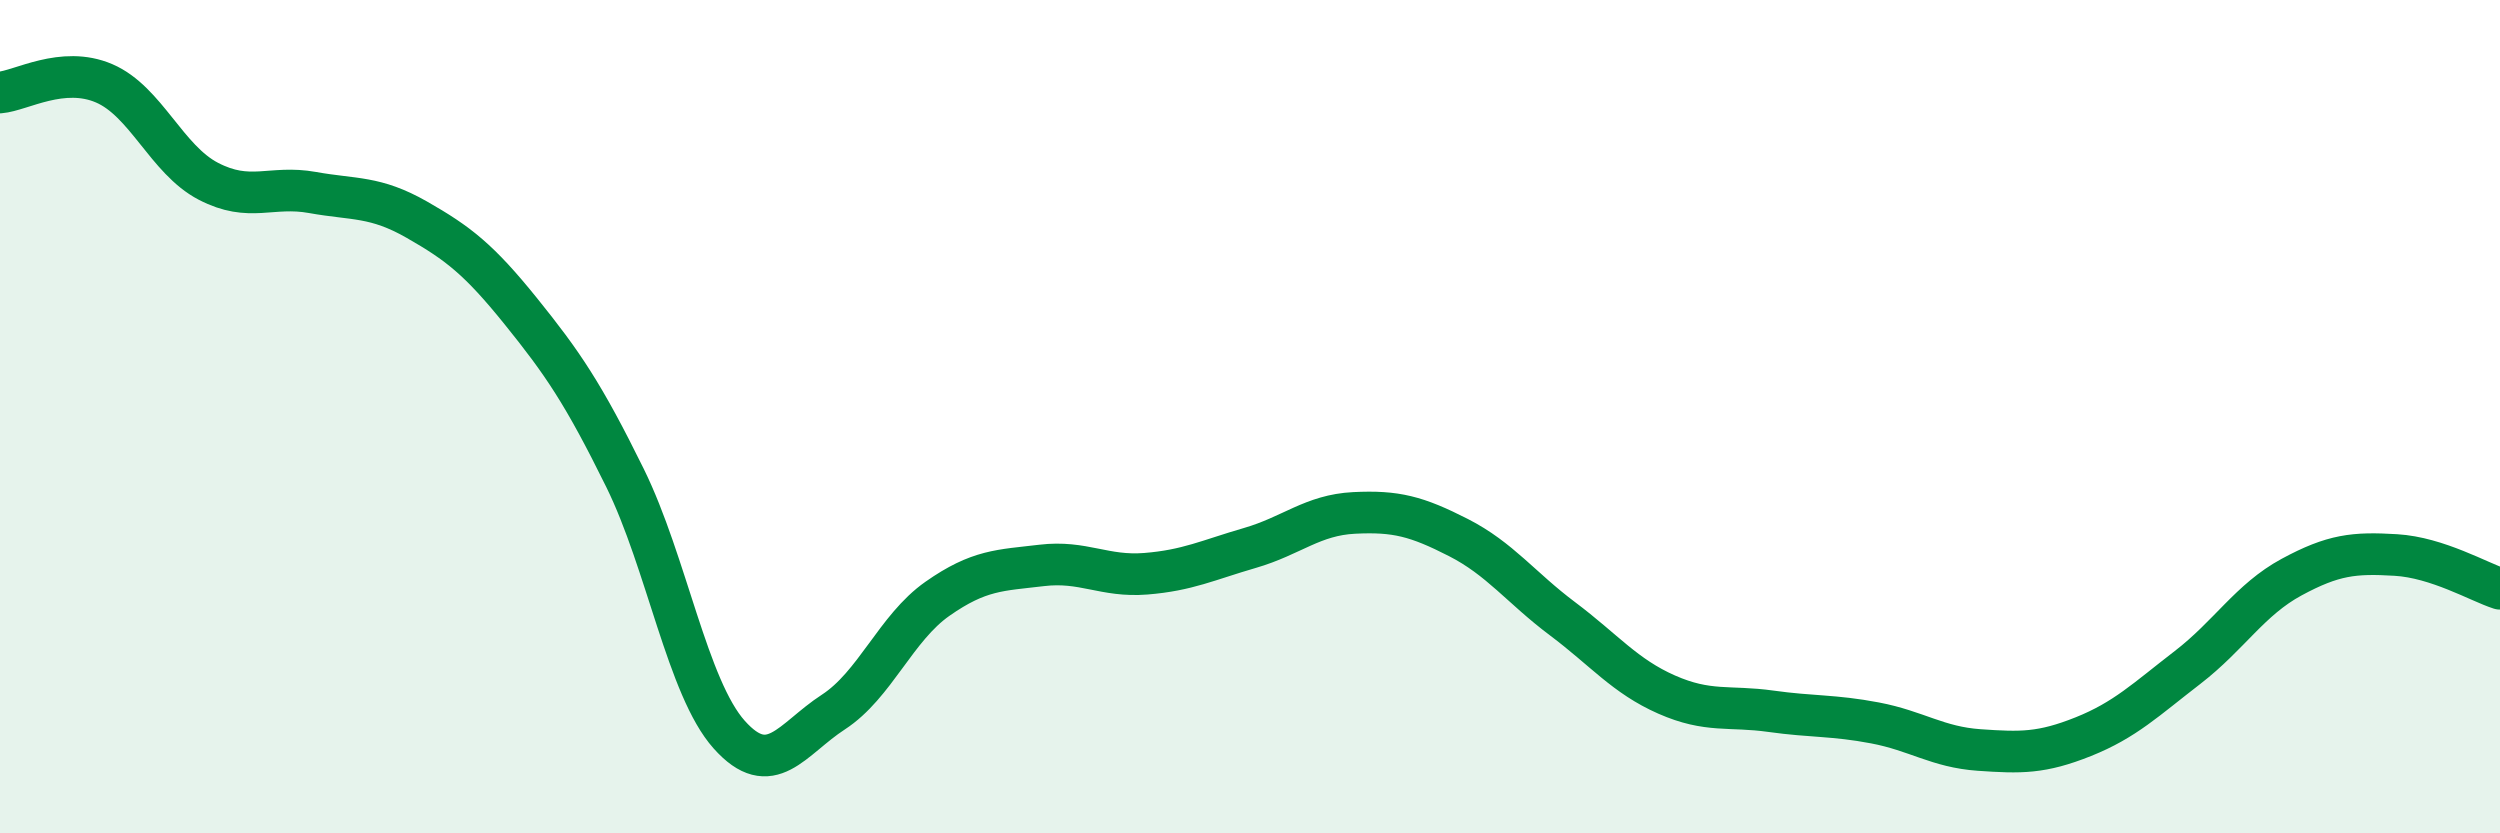
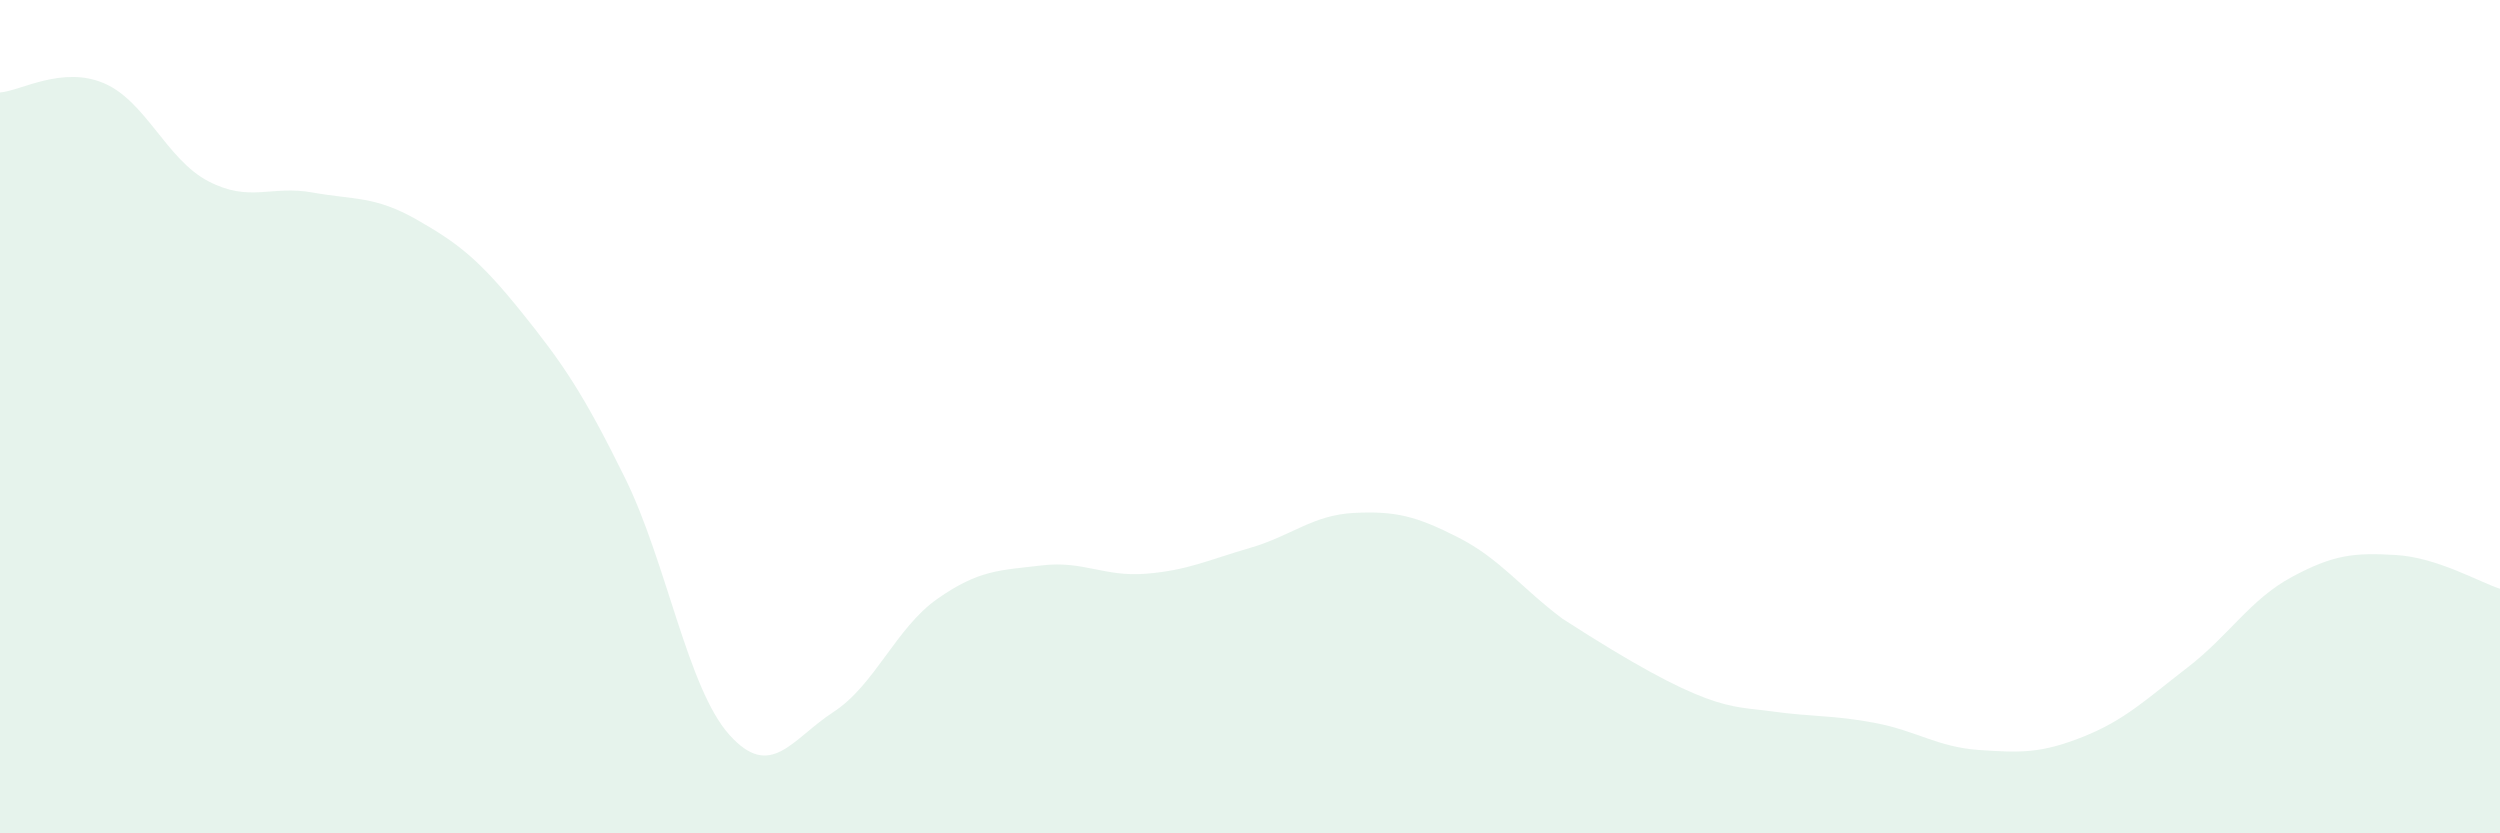
<svg xmlns="http://www.w3.org/2000/svg" width="60" height="20" viewBox="0 0 60 20">
-   <path d="M 0,2.22 C 0.5,2.18 1.5,1.57 2.5,2 C 3.5,2.43 4,3.83 5,4.35 C 6,4.87 6.5,4.44 7.5,4.62 C 8.5,4.8 9,4.7 10,5.27 C 11,5.84 11.5,6.23 12.5,7.47 C 13.5,8.71 14,9.44 15,11.47 C 16,13.5 16.5,16.51 17.5,17.63 C 18.5,18.75 19,17.74 20,17.09 C 21,16.44 21.5,15.07 22.5,14.37 C 23.5,13.67 24,13.69 25,13.57 C 26,13.45 26.5,13.85 27.5,13.77 C 28.5,13.69 29,13.44 30,13.15 C 31,12.86 31.5,12.36 32.5,12.31 C 33.5,12.26 34,12.39 35,12.9 C 36,13.41 36.5,14.1 37.5,14.85 C 38.5,15.6 39,16.23 40,16.67 C 41,17.11 41.5,16.93 42.5,17.07 C 43.5,17.21 44,17.16 45,17.35 C 46,17.54 46.5,17.93 47.5,18 C 48.5,18.07 49,18.08 50,17.68 C 51,17.28 51.5,16.79 52.5,16.02 C 53.5,15.25 54,14.39 55,13.85 C 56,13.31 56.5,13.26 57.5,13.32 C 58.5,13.38 59.5,13.97 60,14.13L60 20L0 20Z" fill="#008740" opacity="0.1" stroke-linecap="round" stroke-linejoin="round" />
-   <path d="M 0,2.22 C 0.5,2.18 1.5,1.57 2.5,2 C 3.5,2.43 4,3.83 5,4.35 C 6,4.87 6.5,4.44 7.5,4.62 C 8.5,4.8 9,4.7 10,5.27 C 11,5.84 11.5,6.23 12.5,7.47 C 13.5,8.71 14,9.44 15,11.47 C 16,13.5 16.5,16.51 17.5,17.63 C 18.5,18.75 19,17.74 20,17.09 C 21,16.44 21.5,15.07 22.5,14.37 C 23.5,13.67 24,13.69 25,13.57 C 26,13.45 26.5,13.85 27.5,13.77 C 28.5,13.69 29,13.44 30,13.15 C 31,12.86 31.5,12.36 32.5,12.31 C 33.5,12.26 34,12.39 35,12.9 C 36,13.41 36.5,14.1 37.5,14.85 C 38.5,15.6 39,16.23 40,16.67 C 41,17.11 41.5,16.93 42.5,17.07 C 43.5,17.21 44,17.16 45,17.35 C 46,17.54 46.5,17.93 47.5,18 C 48.5,18.07 49,18.08 50,17.68 C 51,17.28 51.5,16.79 52.5,16.02 C 53.5,15.25 54,14.39 55,13.85 C 56,13.31 56.5,13.26 57.5,13.32 C 58.5,13.38 59.5,13.97 60,14.13" stroke="#008740" stroke-width="1" fill="none" stroke-linecap="round" stroke-linejoin="round" />
+   <path d="M 0,2.22 C 0.5,2.18 1.5,1.57 2.5,2 C 3.5,2.43 4,3.83 5,4.35 C 6,4.87 6.5,4.44 7.5,4.62 C 8.5,4.8 9,4.7 10,5.27 C 11,5.84 11.5,6.23 12.5,7.47 C 13.5,8.71 14,9.44 15,11.47 C 16,13.5 16.5,16.51 17.5,17.63 C 18.5,18.75 19,17.74 20,17.09 C 21,16.44 21.5,15.07 22.5,14.37 C 23.5,13.67 24,13.69 25,13.57 C 26,13.45 26.5,13.85 27.5,13.77 C 28.5,13.69 29,13.44 30,13.15 C 31,12.86 31.5,12.36 32.5,12.31 C 33.5,12.26 34,12.39 35,12.9 C 36,13.41 36.5,14.1 37.5,14.85 C 41,17.11 41.5,16.93 42.5,17.07 C 43.5,17.21 44,17.16 45,17.35 C 46,17.54 46.5,17.93 47.5,18 C 48.5,18.07 49,18.08 50,17.68 C 51,17.28 51.5,16.79 52.5,16.02 C 53.5,15.25 54,14.39 55,13.85 C 56,13.31 56.5,13.26 57.5,13.32 C 58.5,13.38 59.5,13.97 60,14.13L60 20L0 20Z" fill="#008740" opacity="0.1" stroke-linecap="round" stroke-linejoin="round" />
</svg>